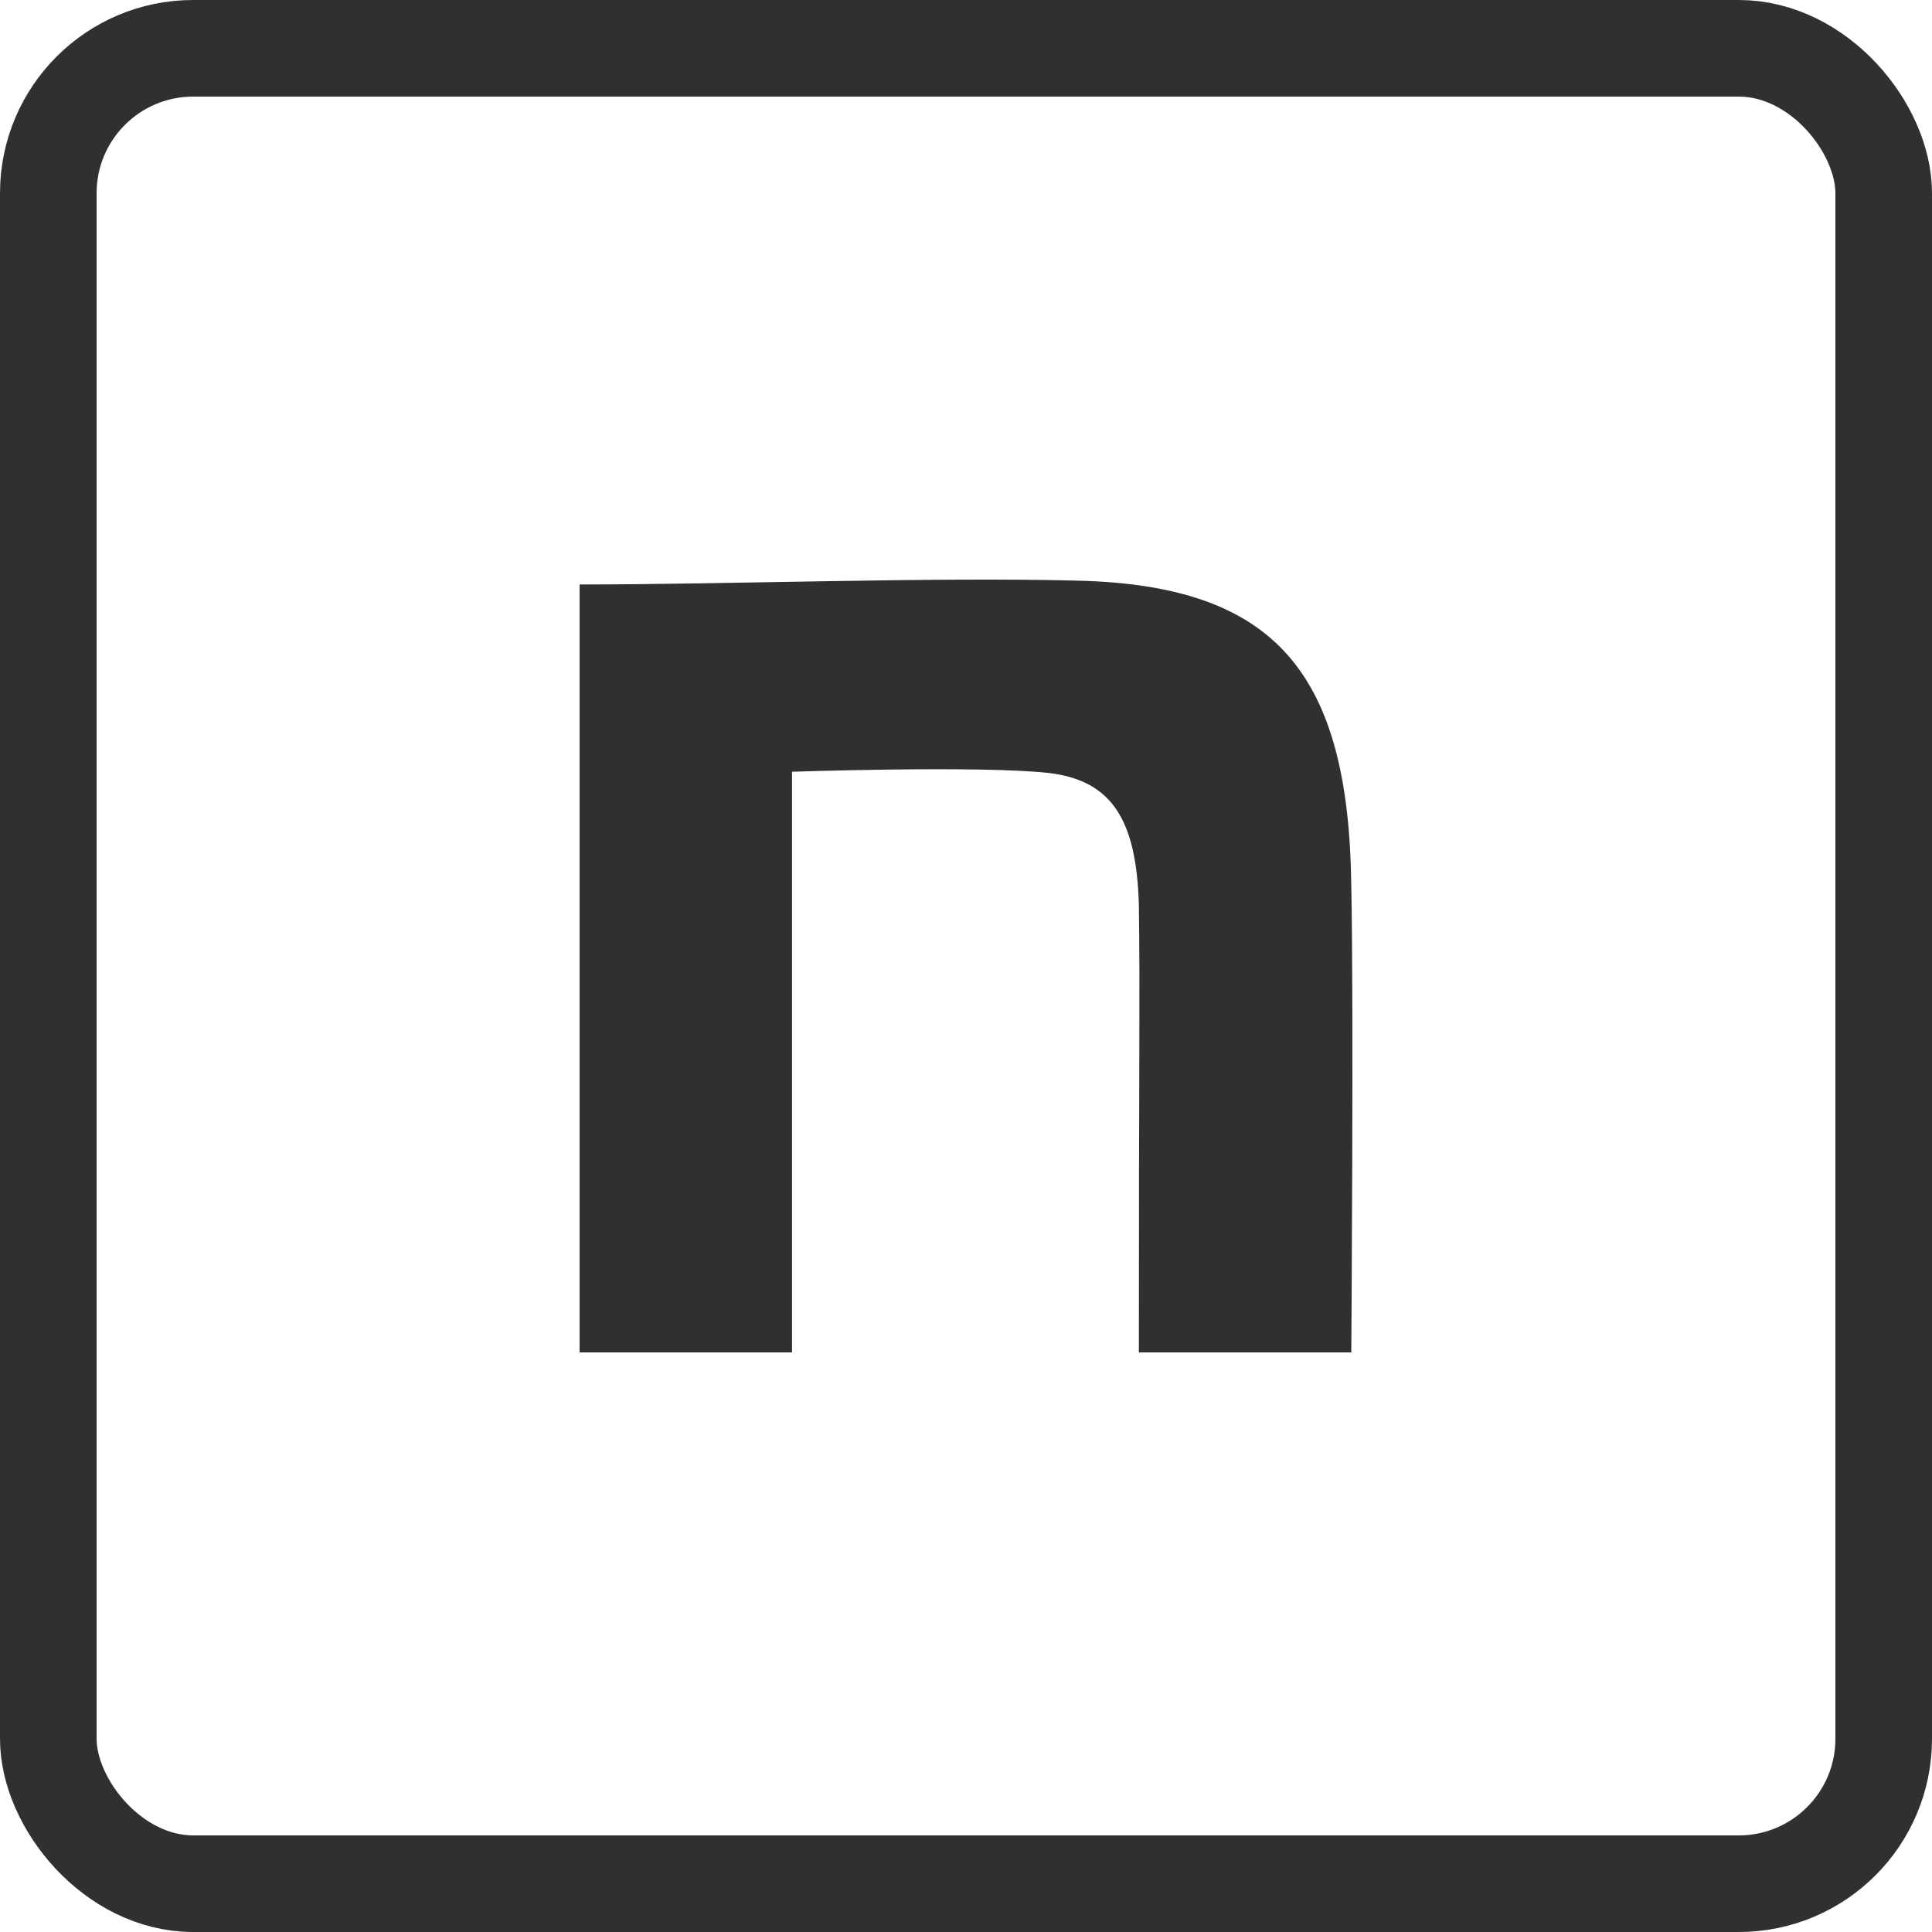
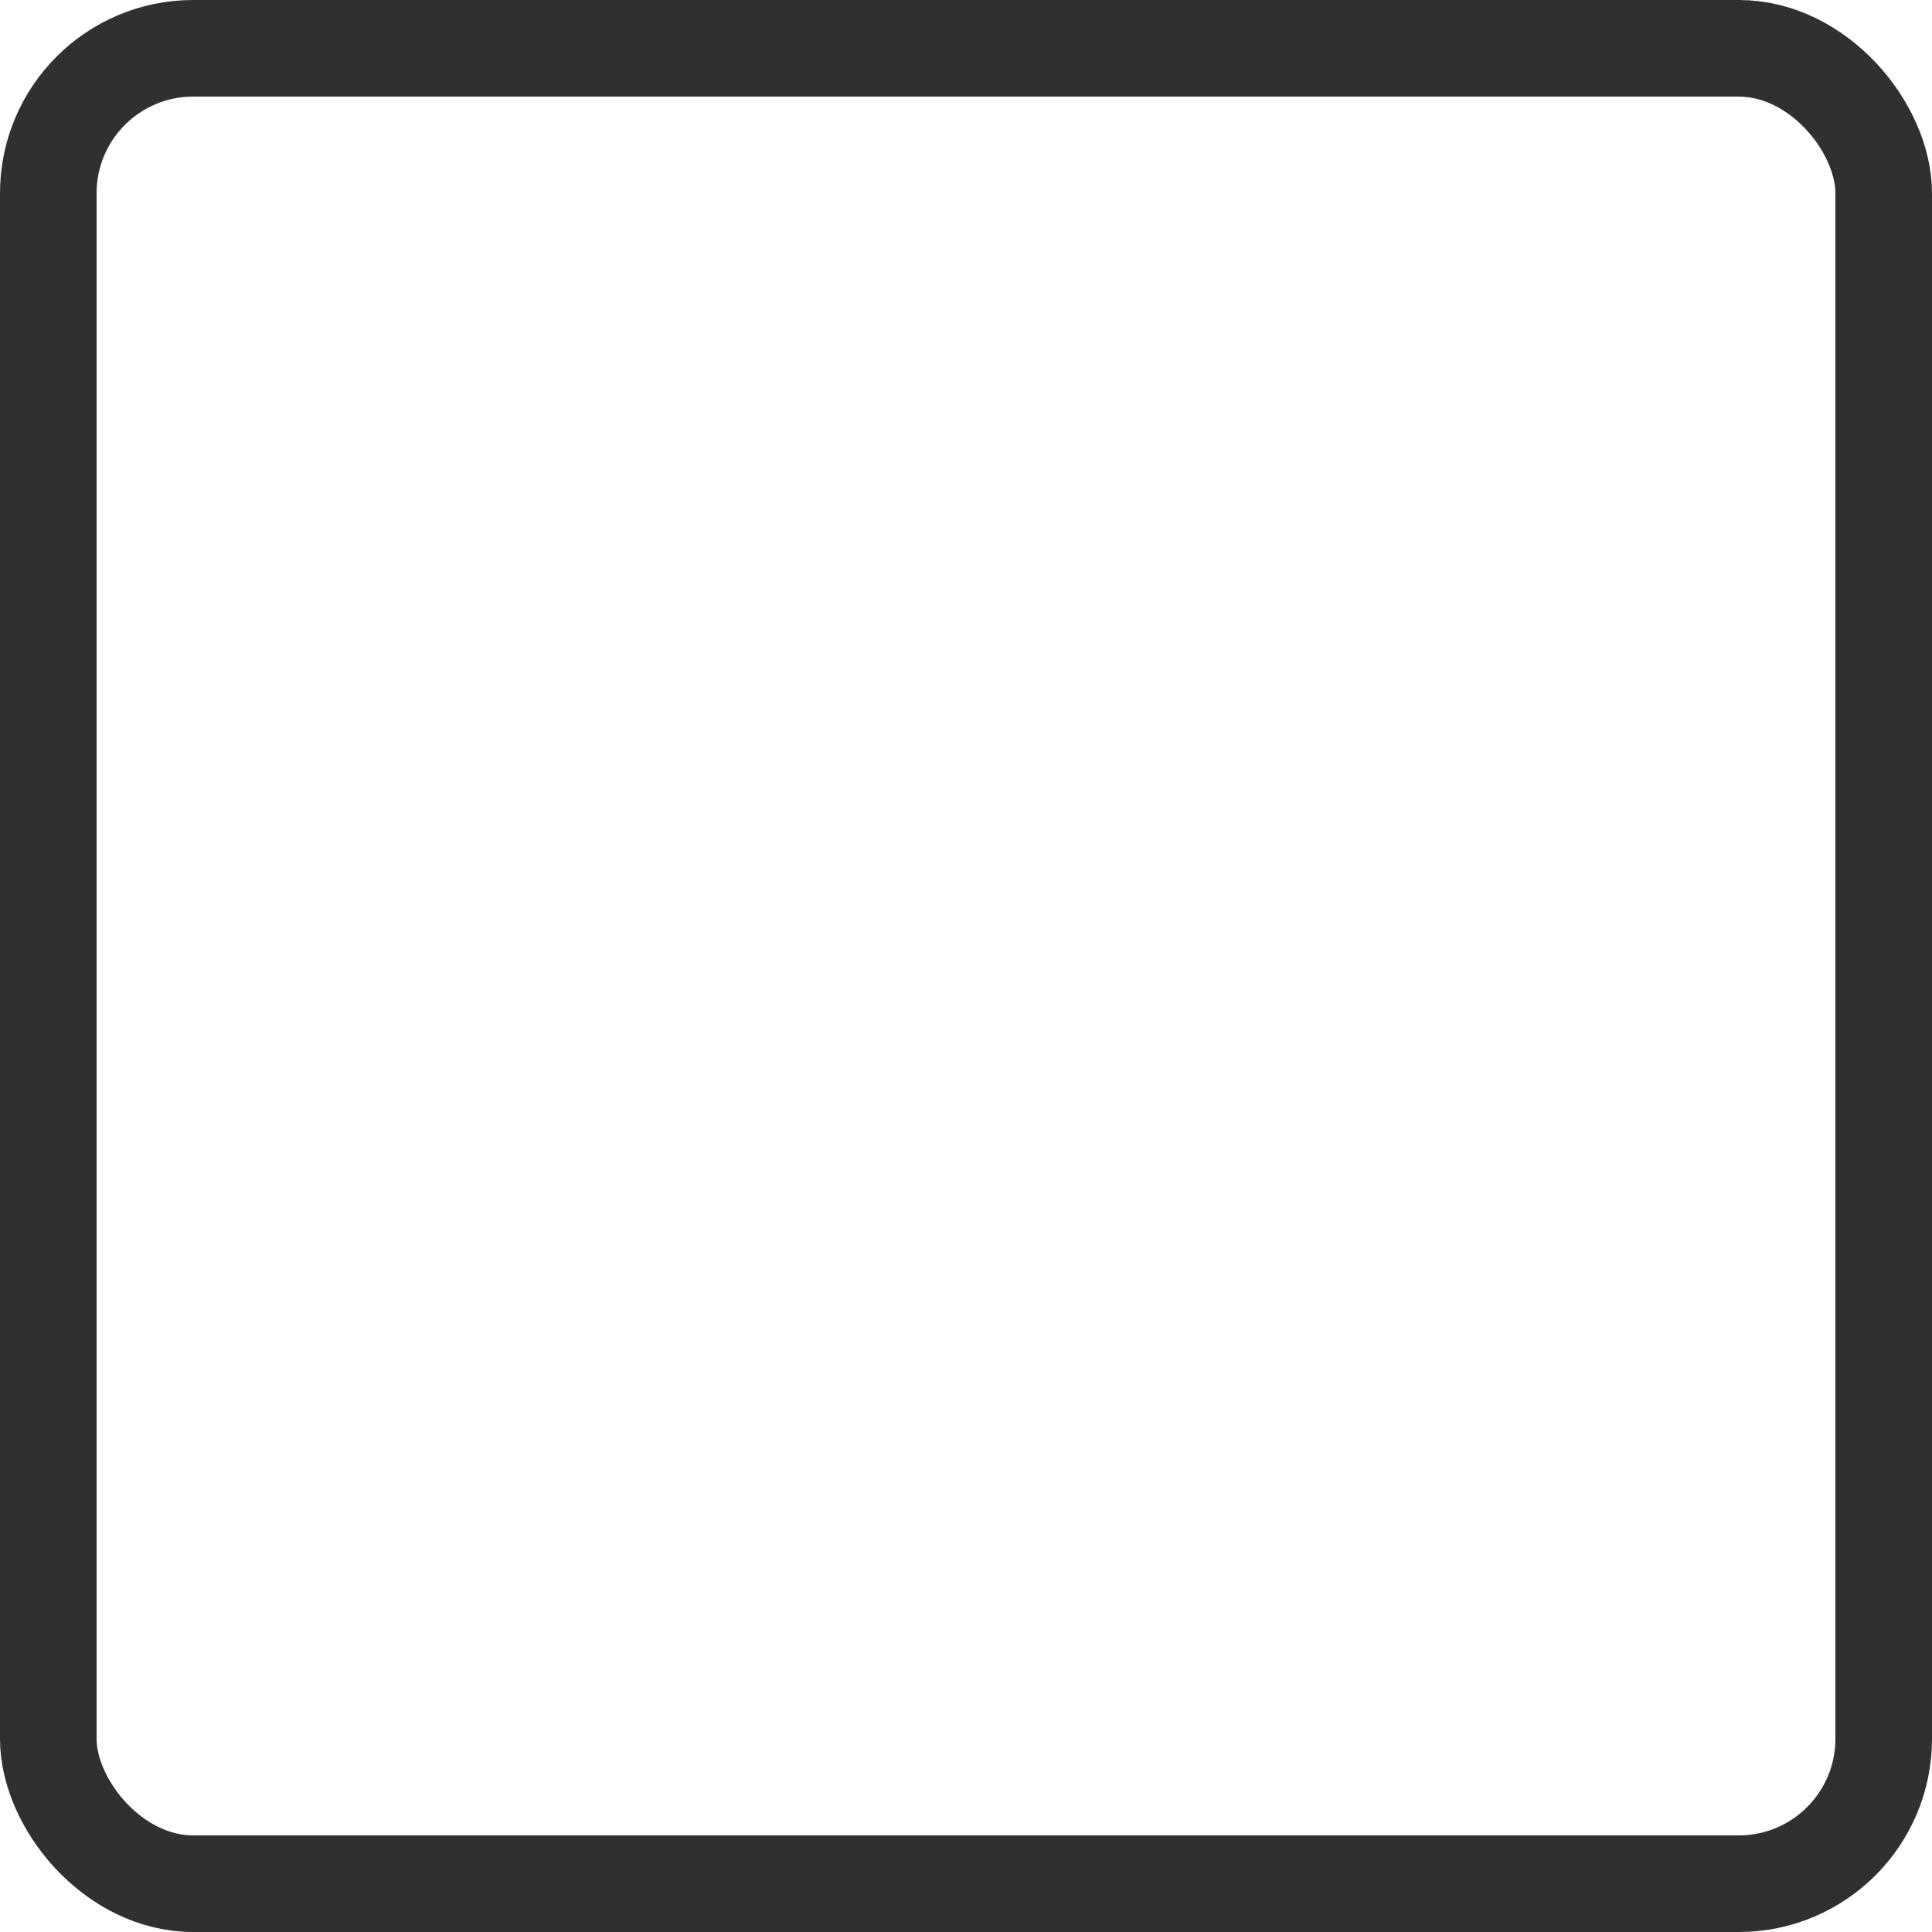
<svg xmlns="http://www.w3.org/2000/svg" width="40" height="40" viewBox="0 0 40 40" fill="none">
-   <path d="M12 12.101C15.082 12.101 19.302 11.943 22.332 12.022C26.398 12.127 27.925 13.918 27.977 18.34C28.029 20.84 27.977 28 27.977 28H23.579C23.579 21.735 23.605 20.702 23.579 18.728C23.527 16.991 23.036 16.162 21.716 16.004C20.317 15.846 16.398 15.978 16.398 15.978V28H12V12.101Z" fill="#2F3030" />
  <rect x="1" y="1" width="38" height="38" rx="3" stroke="#2F3030" stroke-width="2" />
</svg>